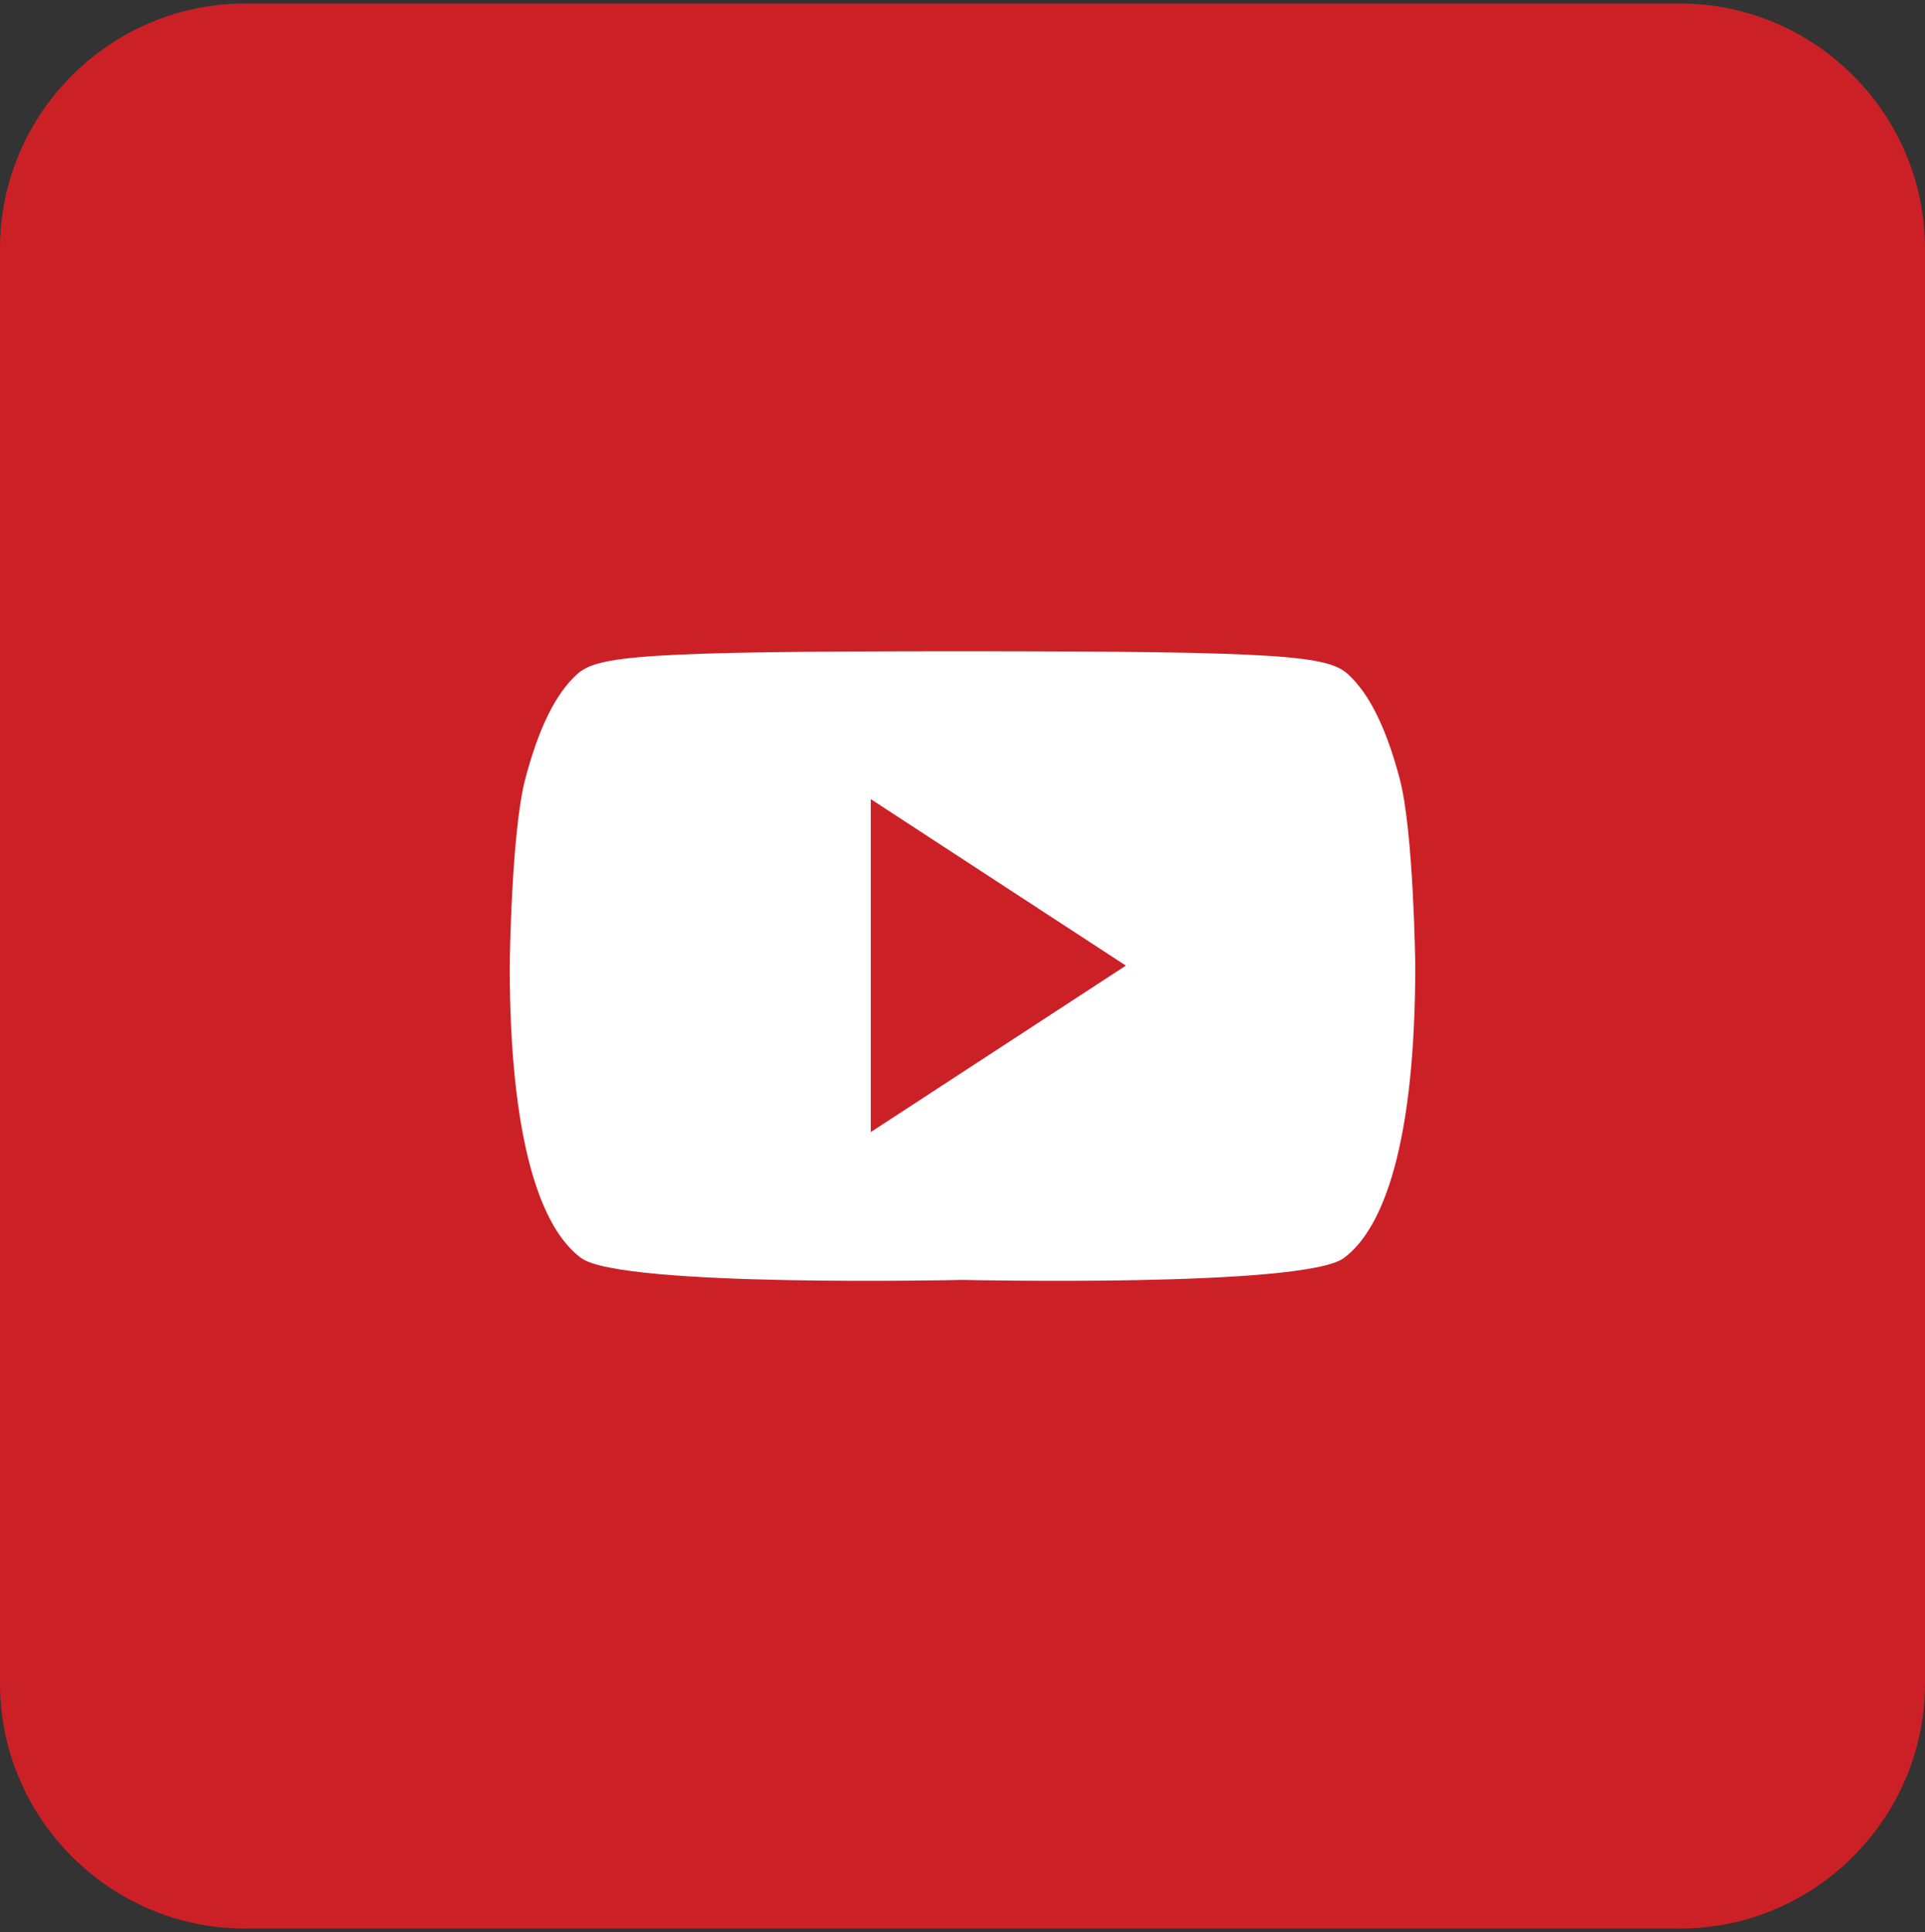
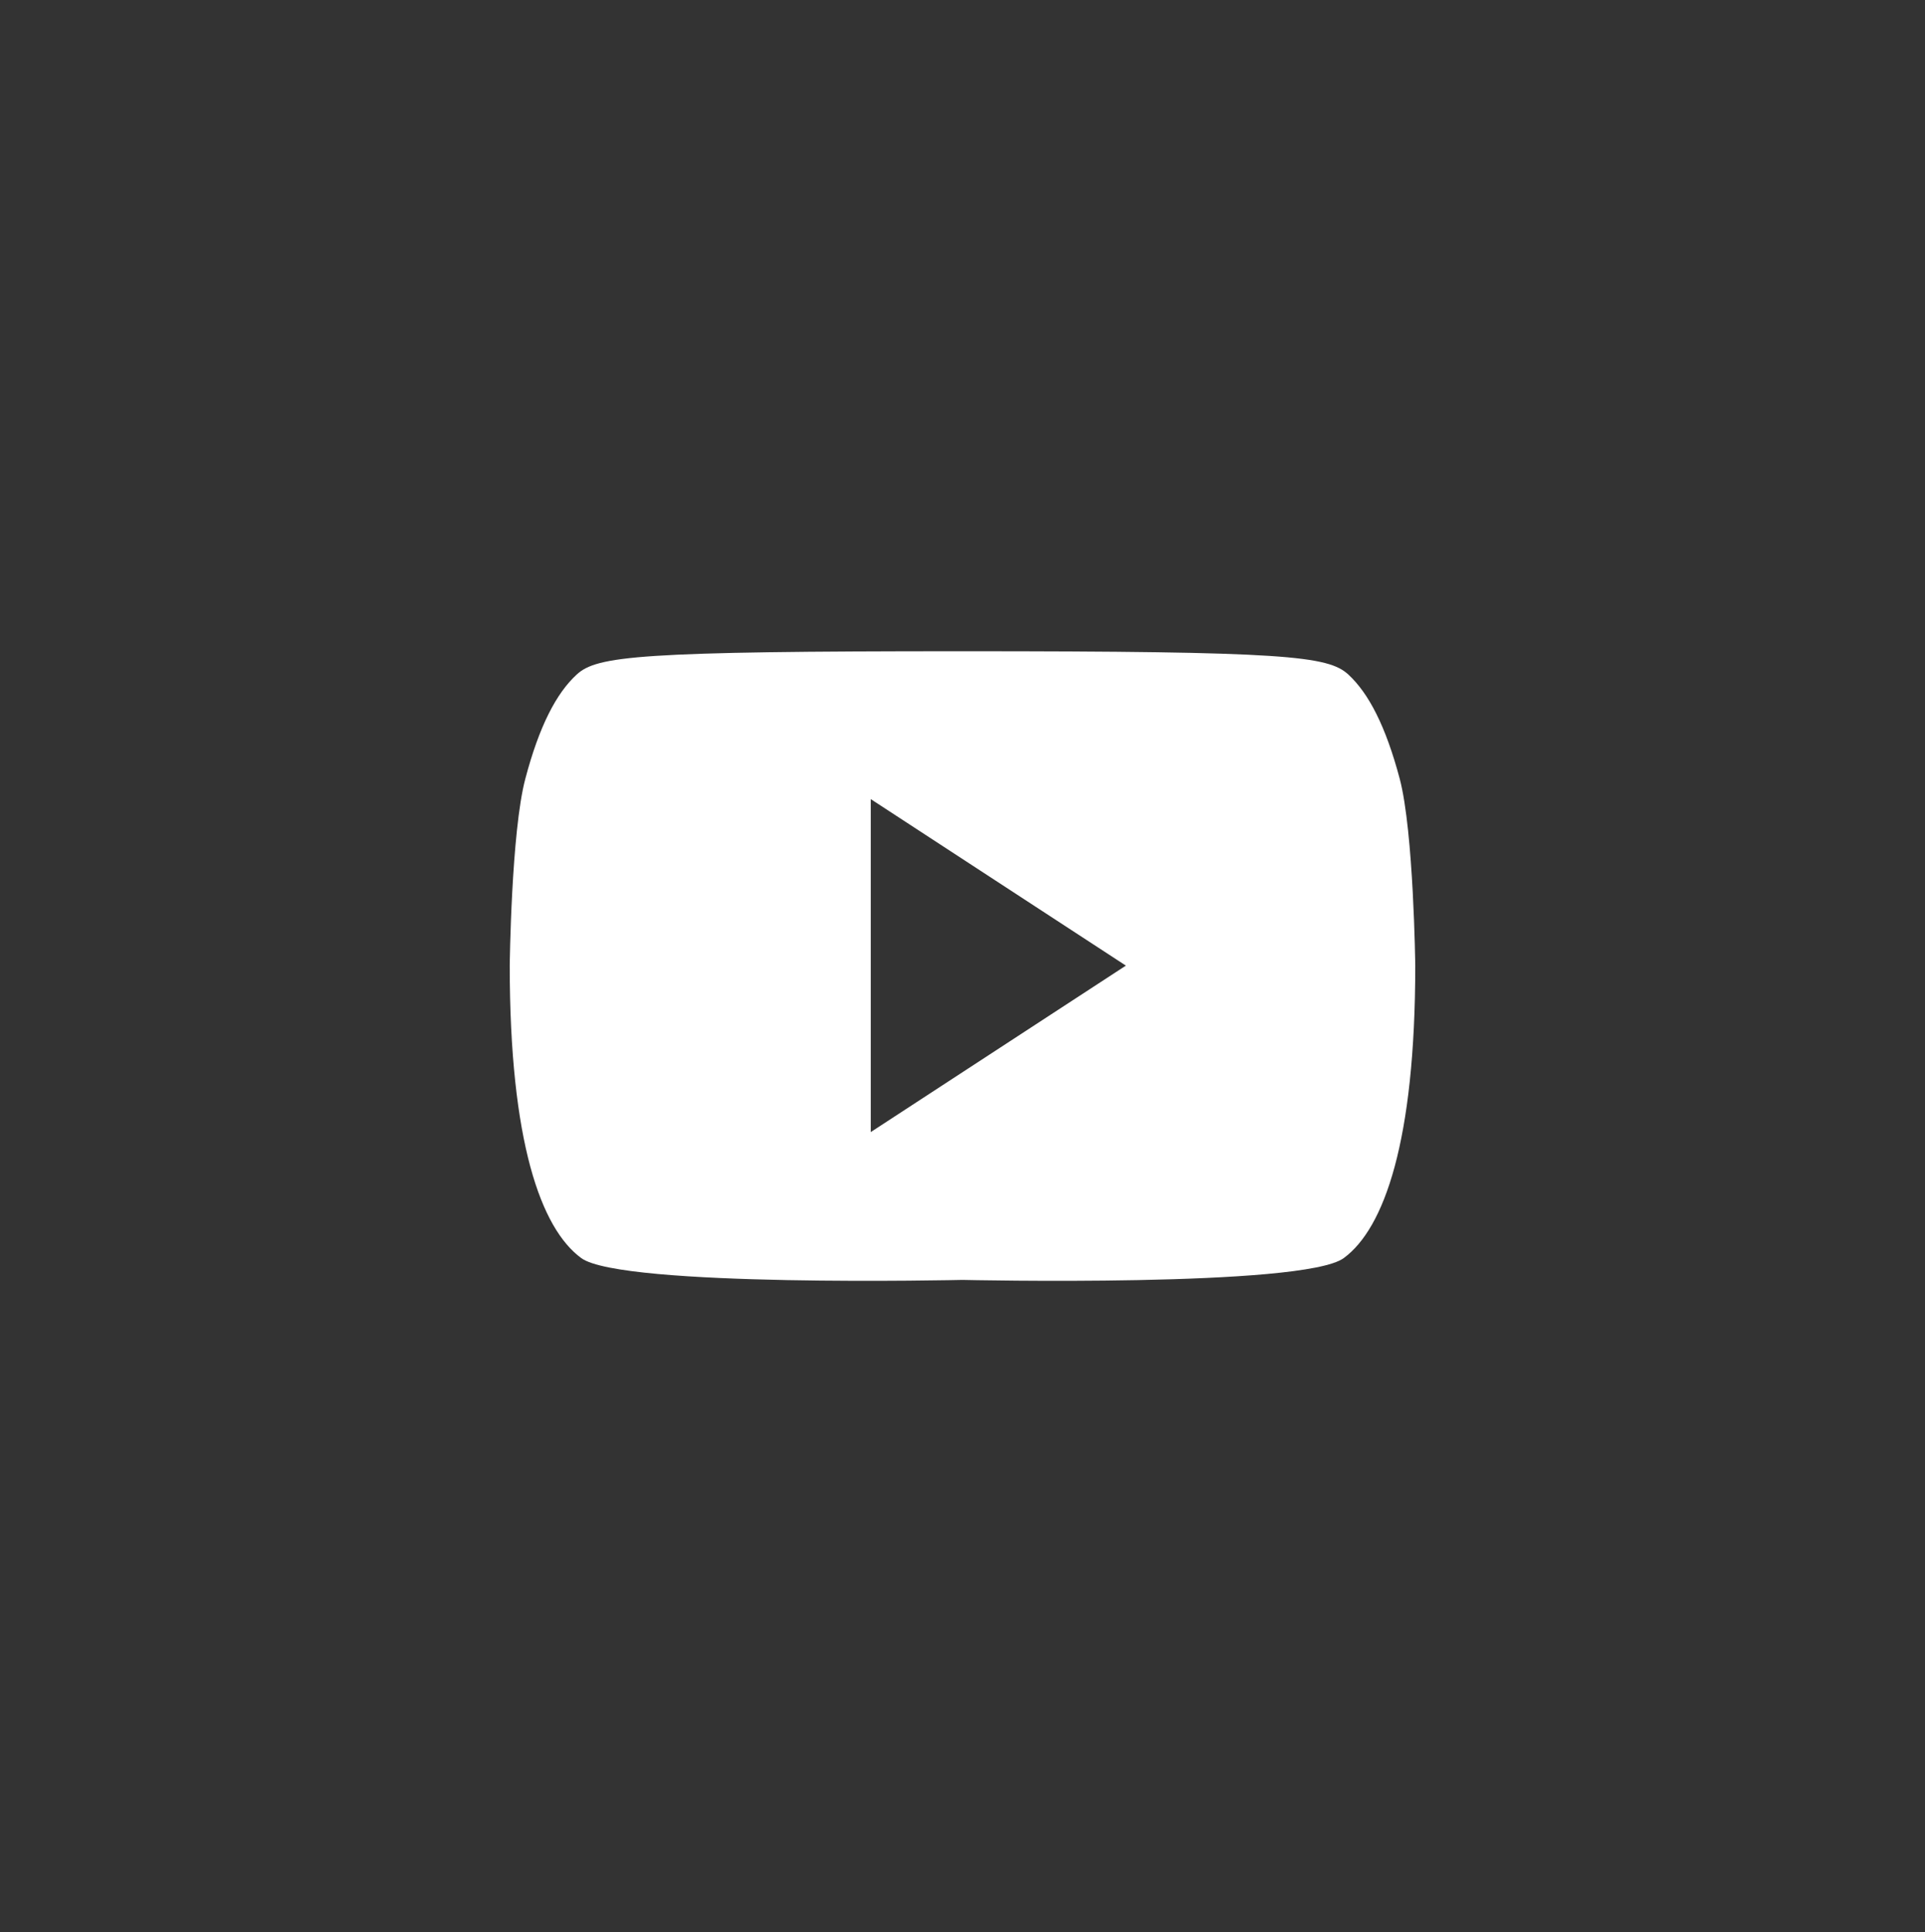
<svg xmlns="http://www.w3.org/2000/svg" version="1.1" id="youtube" x="0px" y="0px" width="39.298px" height="39.441px" viewBox="0 0 39.298 39.441" enable-background="new 0 0 39.298 39.441" xml:space="preserve">
  <rect x="0" y="0" width="39.298" height="39.441" fill="#333333" stroke="none" />
  <g id="youtube_2_">
    <g>
-       <path fill="#CC2027" d="M39.298,34.369c0,2.75-2.25,5-5,5H5c-2.75,0-5-2.25-5-5V5.072c0-2.75,2.25-5,5-5h29.298c2.75,0,5,2.25,5,5    V34.369z" />
-     </g>
+       </g>
    <path fill="#FFFFFF" d="M28.575,15.899c-0.287-1.08-0.636-1.747-1.048-2.128c-0.413-0.382-1.271-0.477-7.878-0.477   c-6.607,0-7.464,0.095-7.877,0.477c-0.414,0.381-0.763,1.048-1.048,2.128c-0.287,1.08-0.318,3.812-0.318,3.812   c0,3.589,0.634,5.368,1.461,5.972c0.826,0.604,7.782,0.445,7.782,0.445s6.957,0.159,7.782-0.445   c0.826-0.604,1.461-2.383,1.461-5.972C28.892,19.711,28.86,16.98,28.575,15.899z M17.776,23.11v-6.797l5.208,3.399L17.776,23.11z" />
  </g>
</svg>